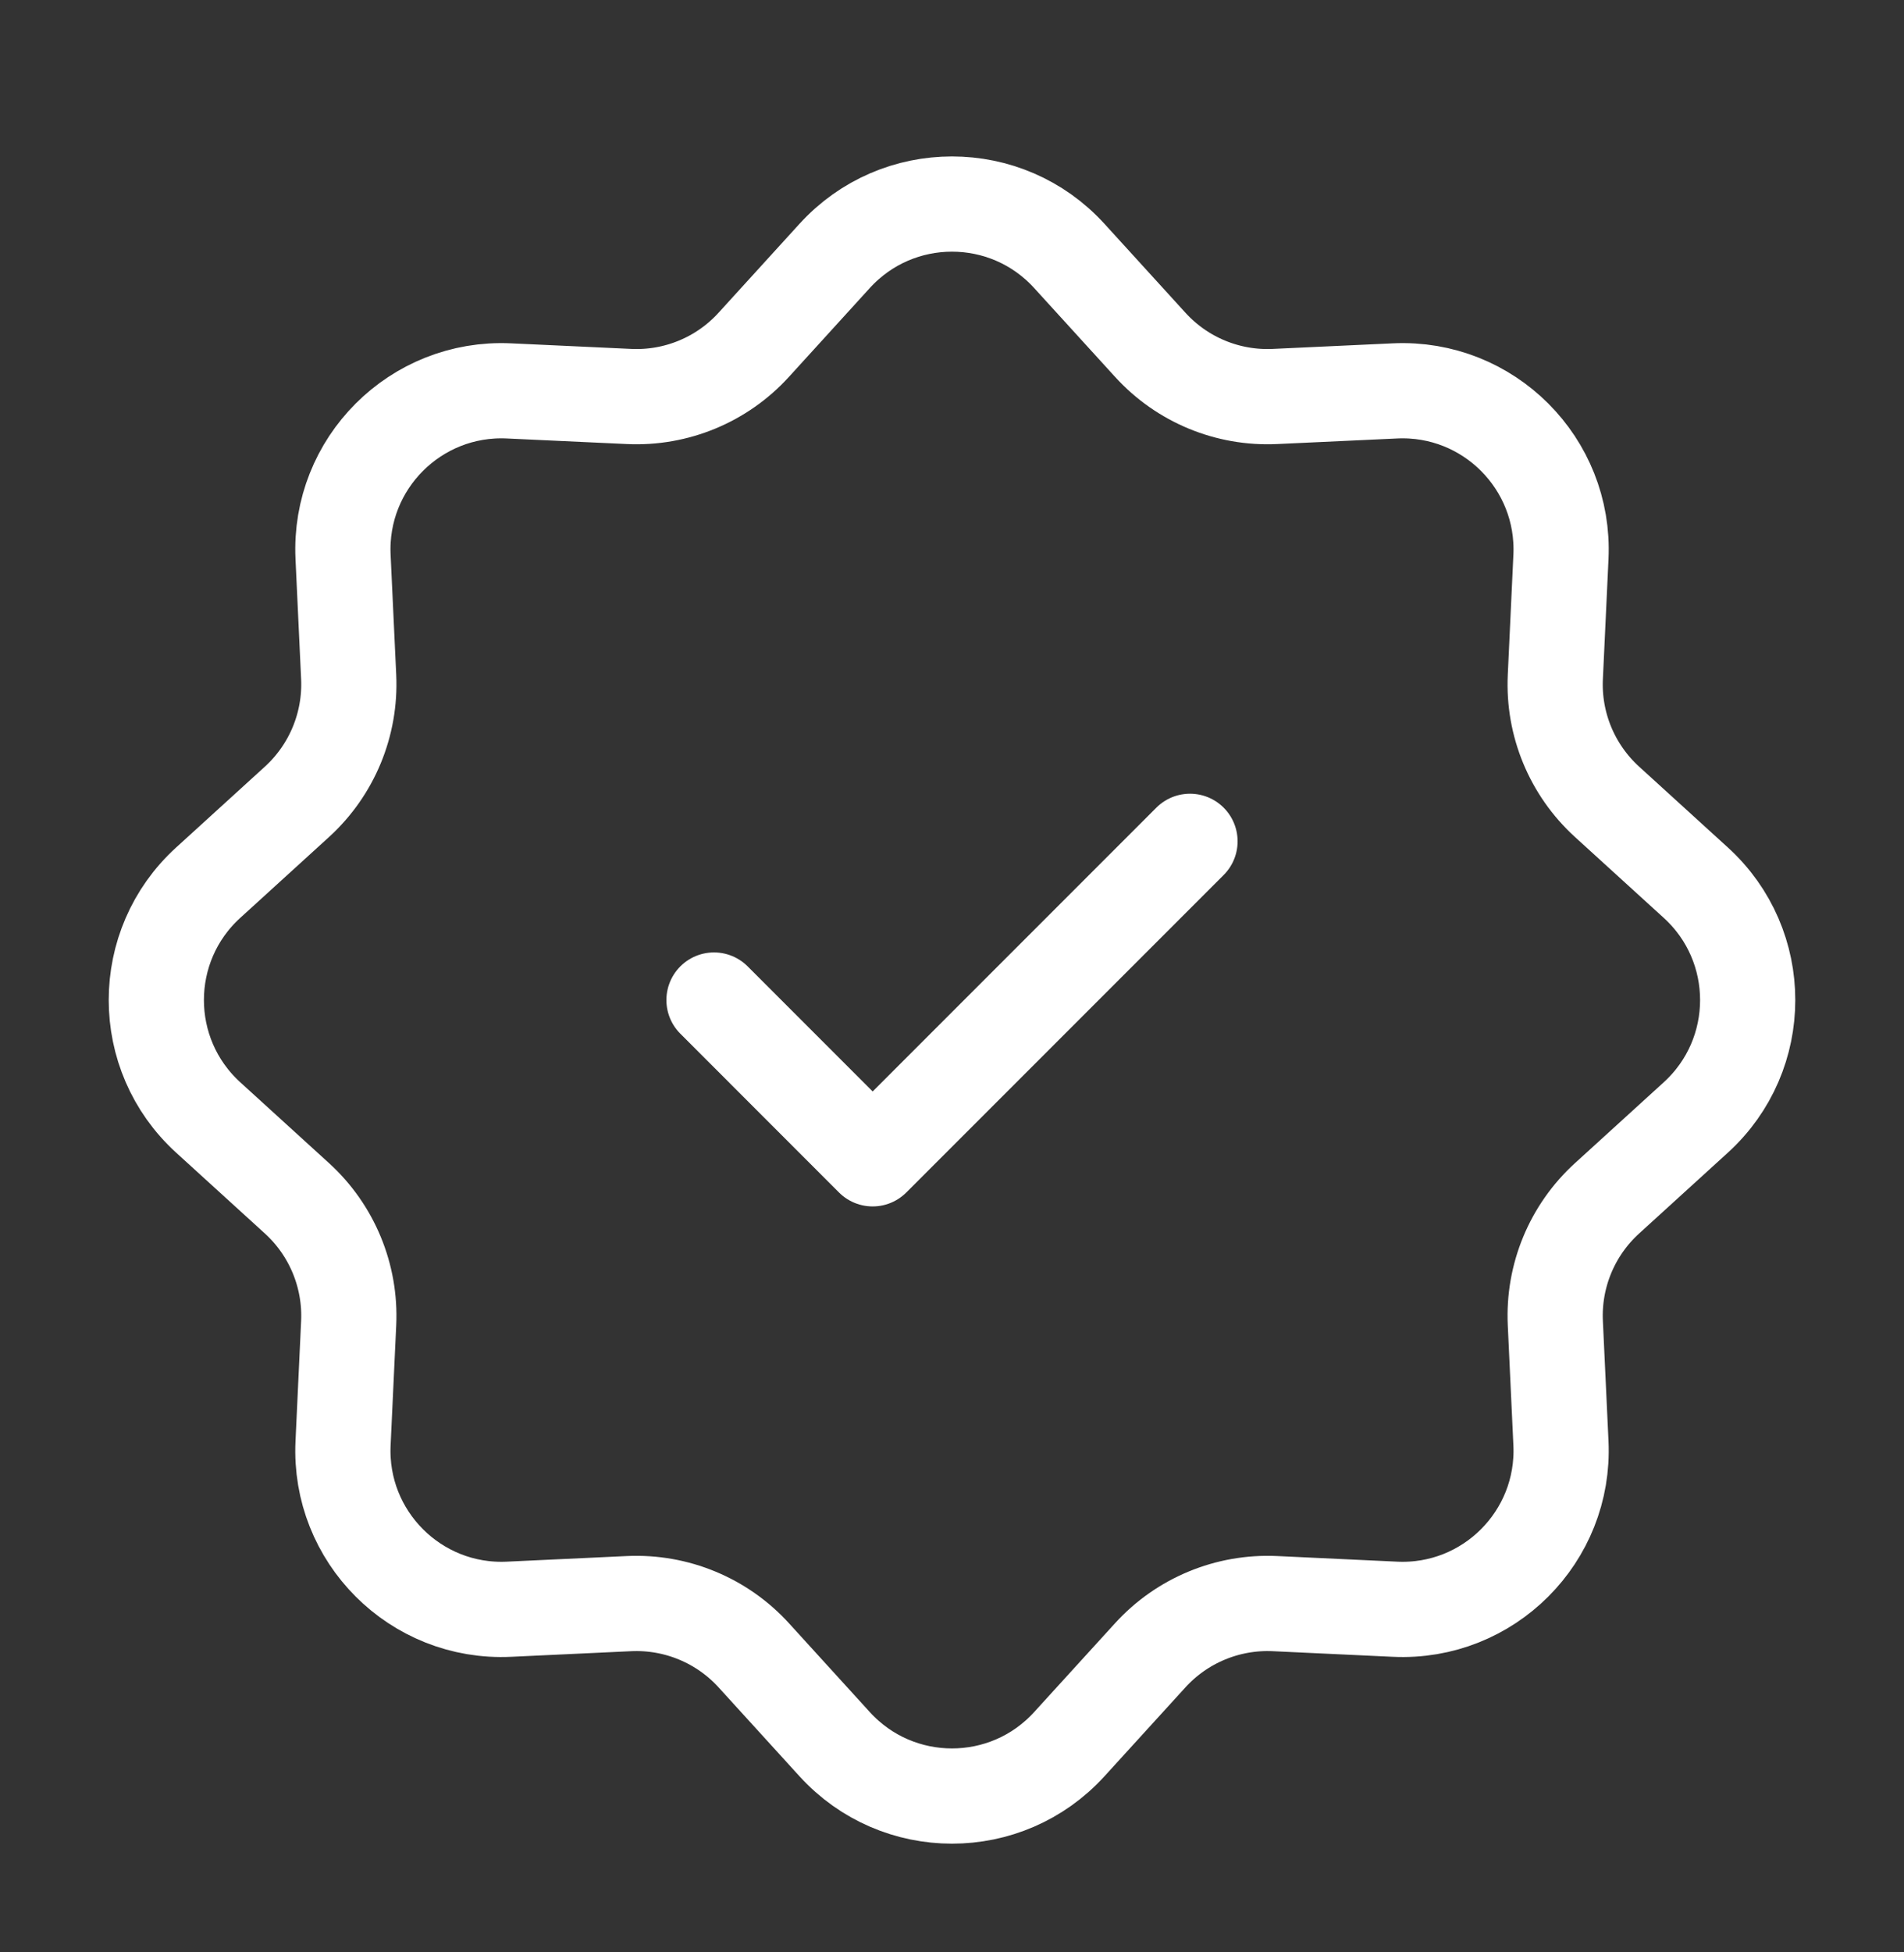
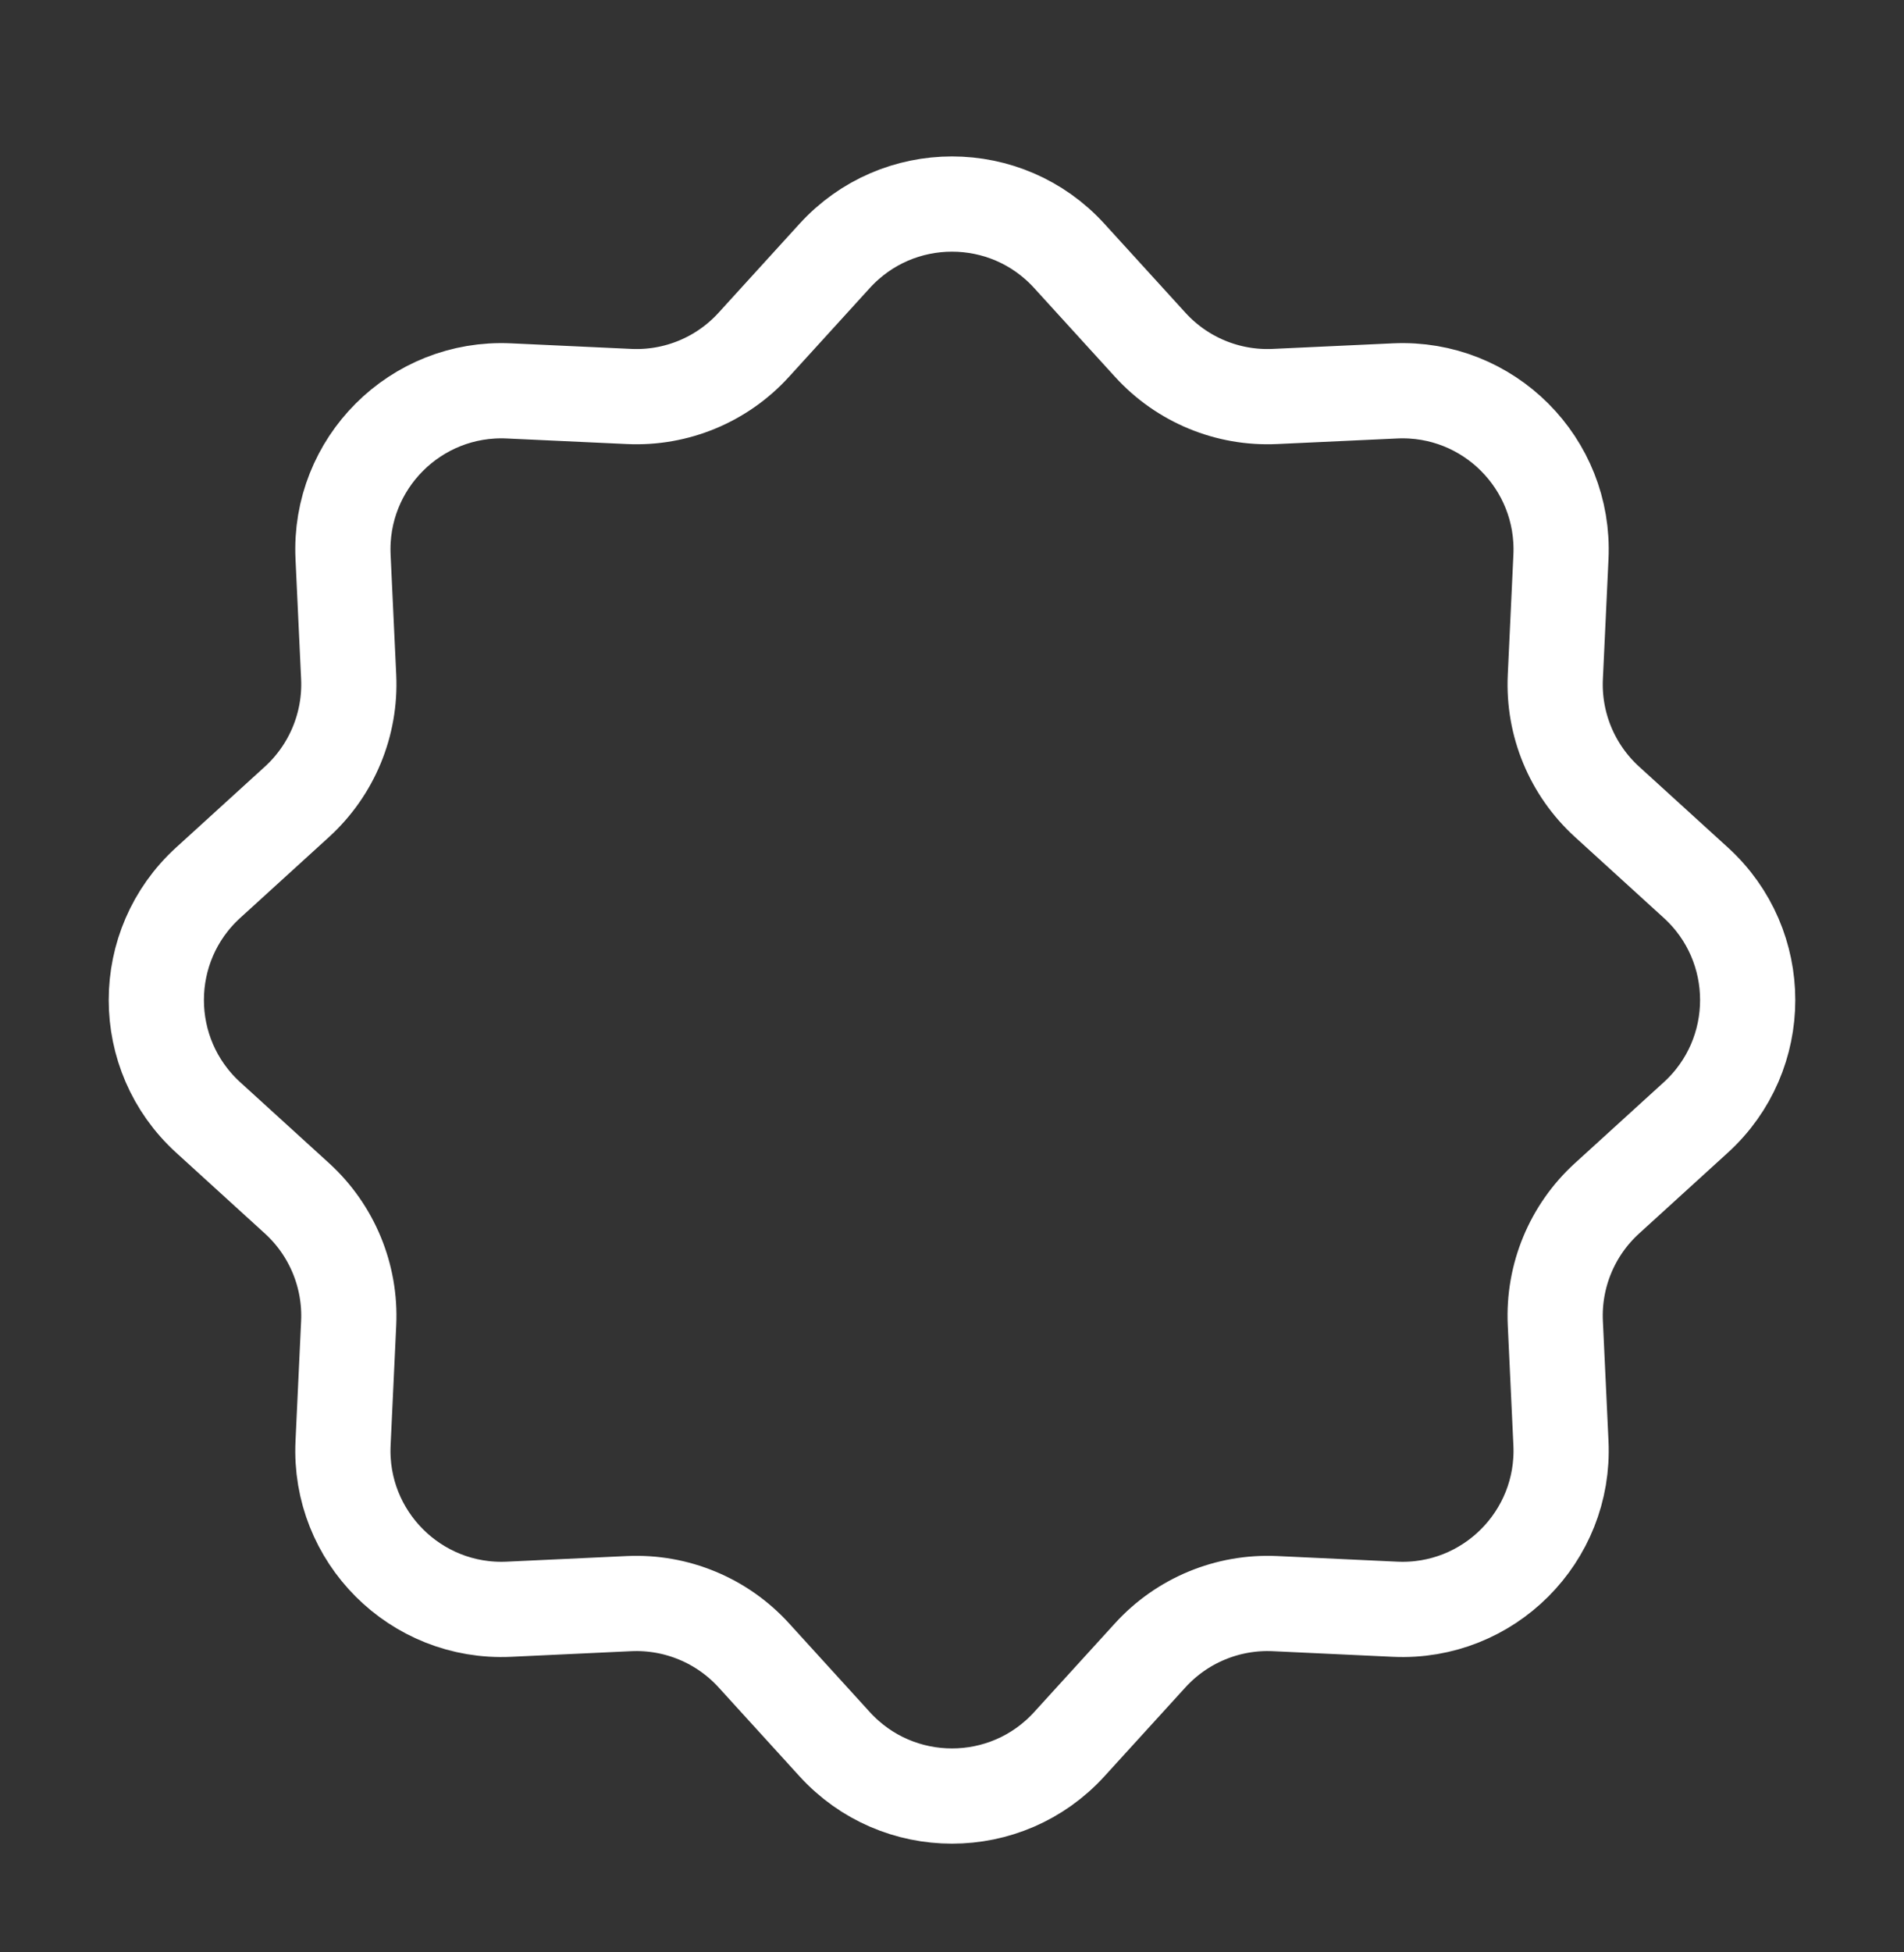
<svg xmlns="http://www.w3.org/2000/svg" width="40" height="41" viewBox="0 0 40 41" fill="none">
  <rect x="0" y="0" width="40" height="41" fill="#333333" stroke="none" />
  <path d="M17.535 5.374C18.858 3.922 21.142 3.922 22.464 5.374L24.165 7.241C24.833 7.975 25.793 8.373 26.785 8.326L29.307 8.209C31.269 8.117 32.884 9.732 32.793 11.694L32.675 14.216C32.628 15.208 33.026 16.168 33.76 16.837L35.627 18.537C37.079 19.859 37.079 22.143 35.627 23.466L33.76 25.166C33.026 25.834 32.628 26.795 32.675 27.786L32.793 30.309C32.884 32.27 31.269 33.886 29.307 33.794L26.785 33.676C25.793 33.63 24.833 34.028 24.165 34.761L22.464 36.628C21.142 38.08 18.858 38.08 17.535 36.628L15.835 34.761C15.167 34.028 14.206 33.63 13.215 33.676L10.692 33.794C8.731 33.886 7.115 32.27 7.207 30.309L7.325 27.786C7.371 26.795 6.973 25.834 6.24 25.166L4.373 23.466C2.921 22.143 2.921 19.859 4.373 18.537L6.24 16.837C6.973 16.168 7.371 15.208 7.325 14.216L7.207 11.694C7.115 9.732 8.731 8.117 10.692 8.209L13.215 8.326C14.206 8.373 15.167 7.975 15.835 7.241L17.535 5.374Z" stroke="white" stroke-width="2" />
-   <path d="M15 21.001L18.333 24.335L25 17.668" stroke="white" stroke-width="2" stroke-linecap="round" stroke-linejoin="round" />
</svg>